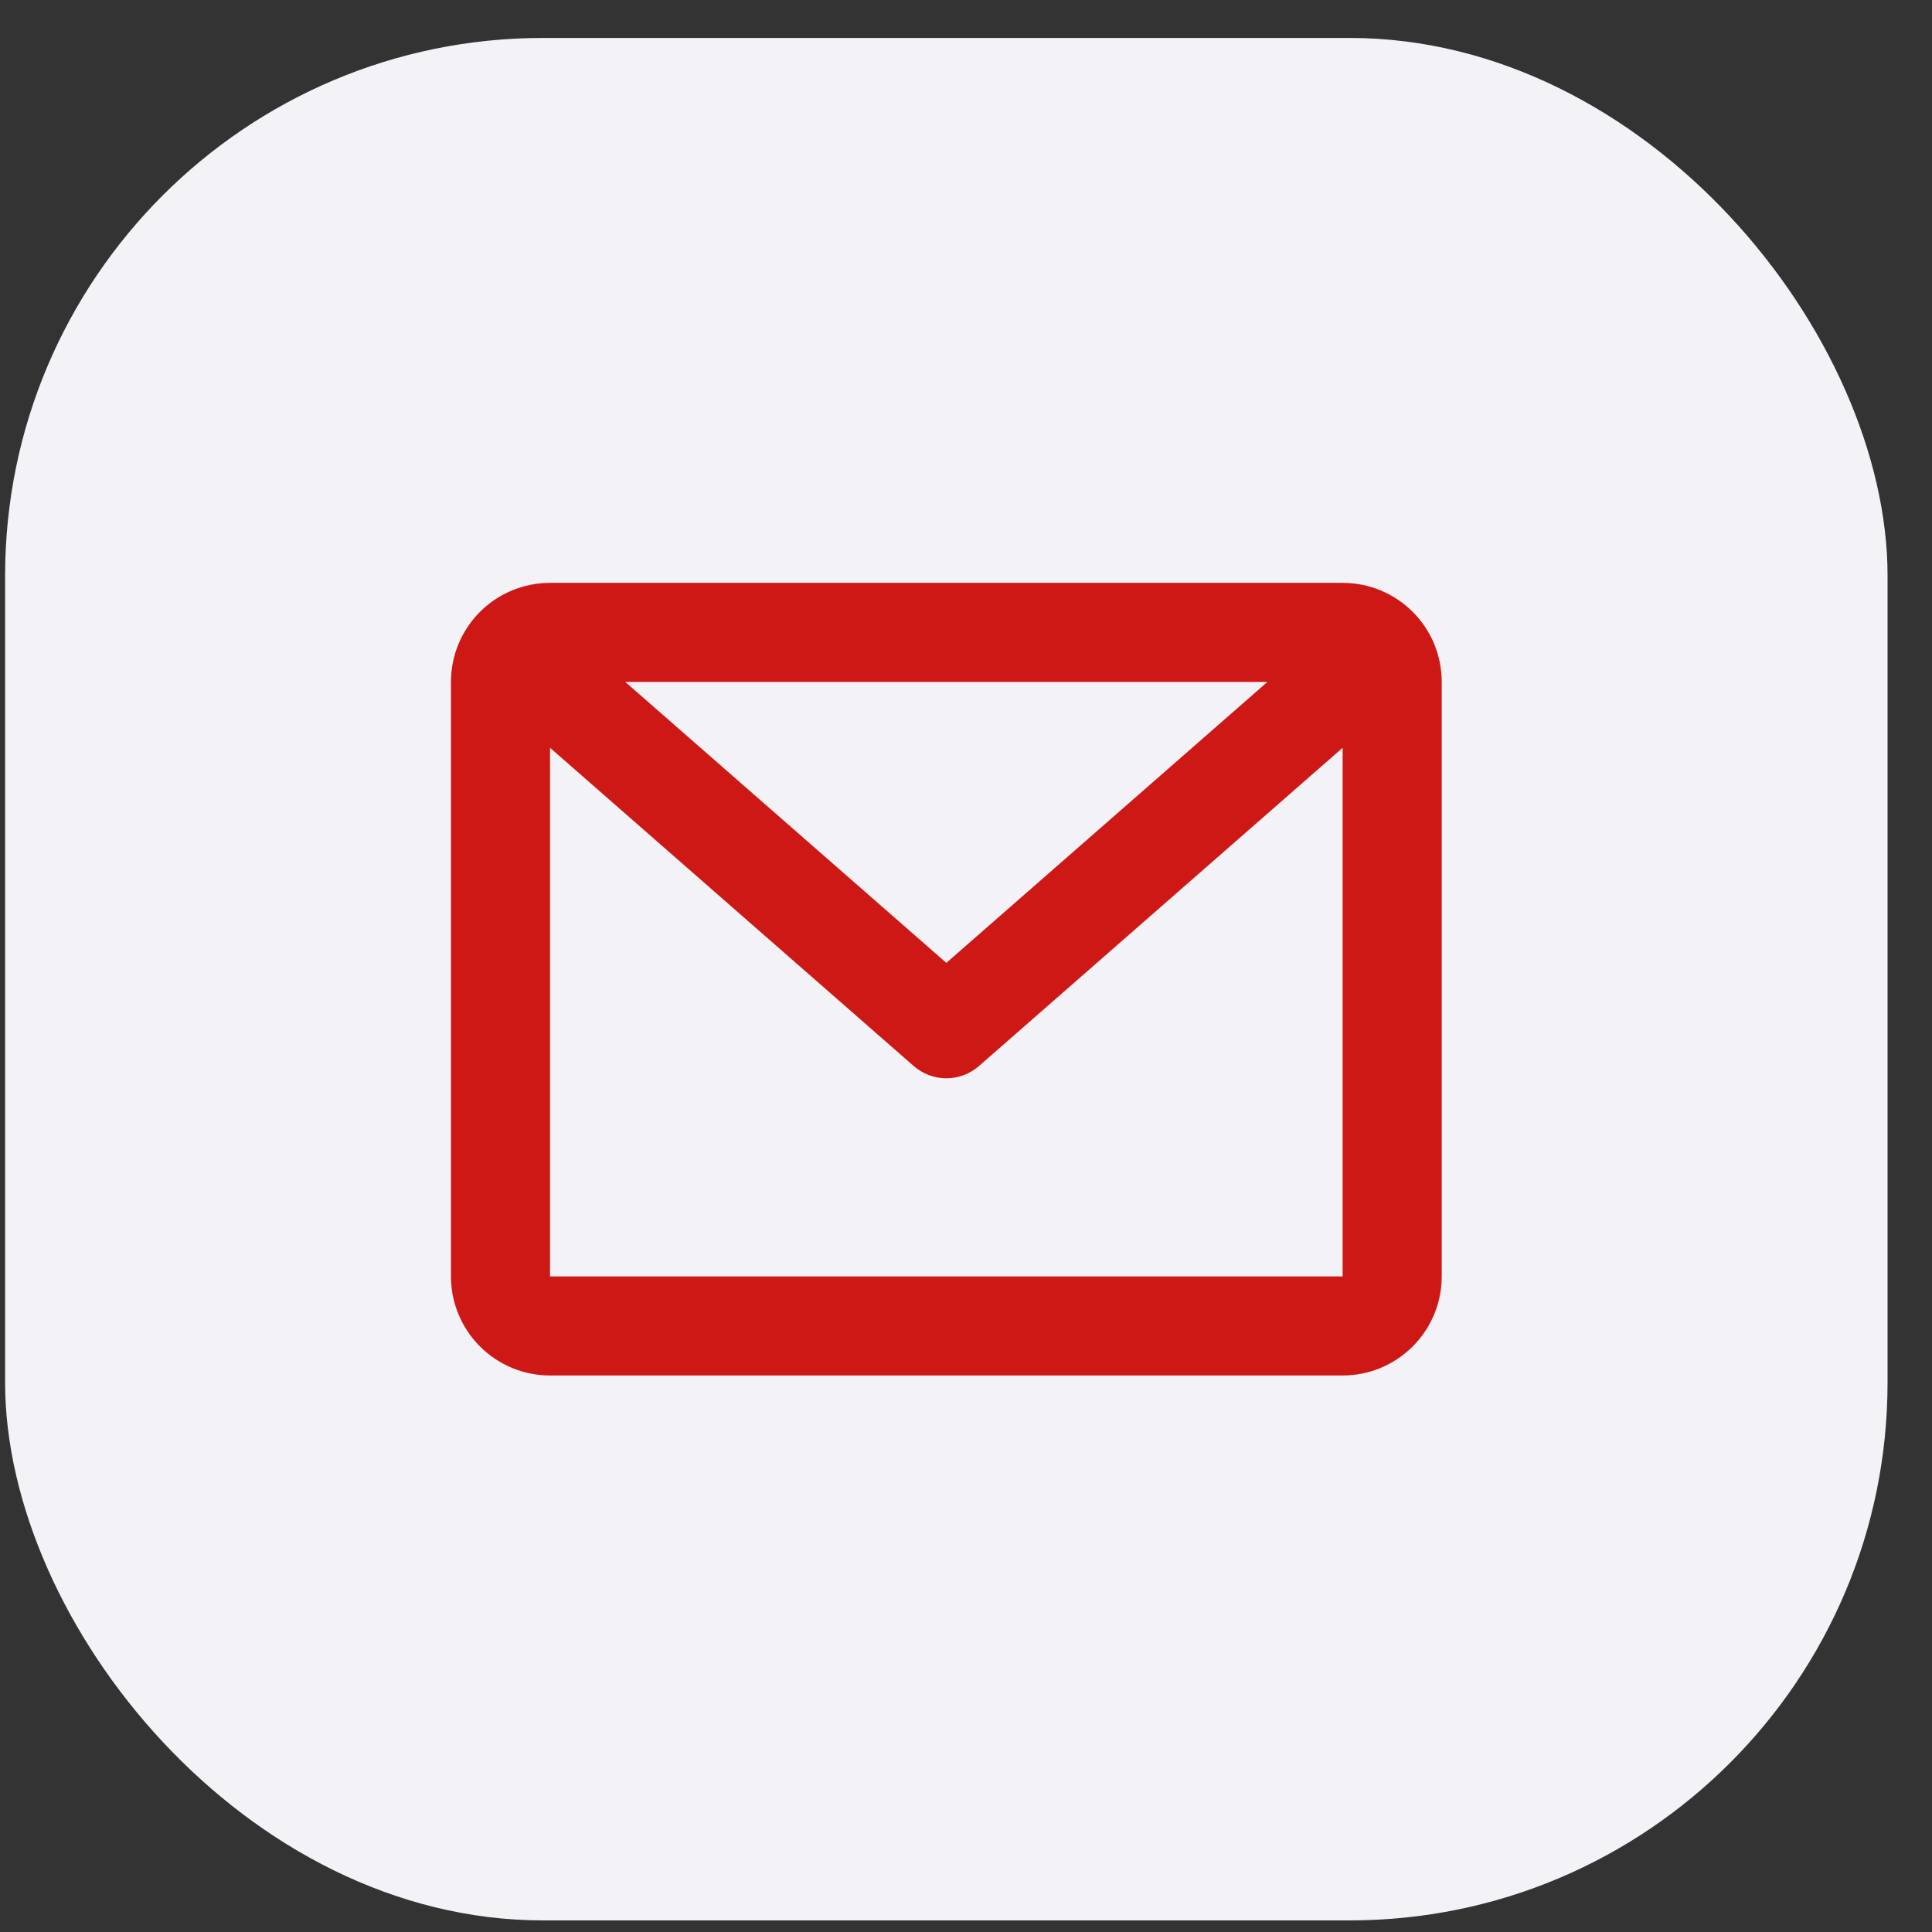
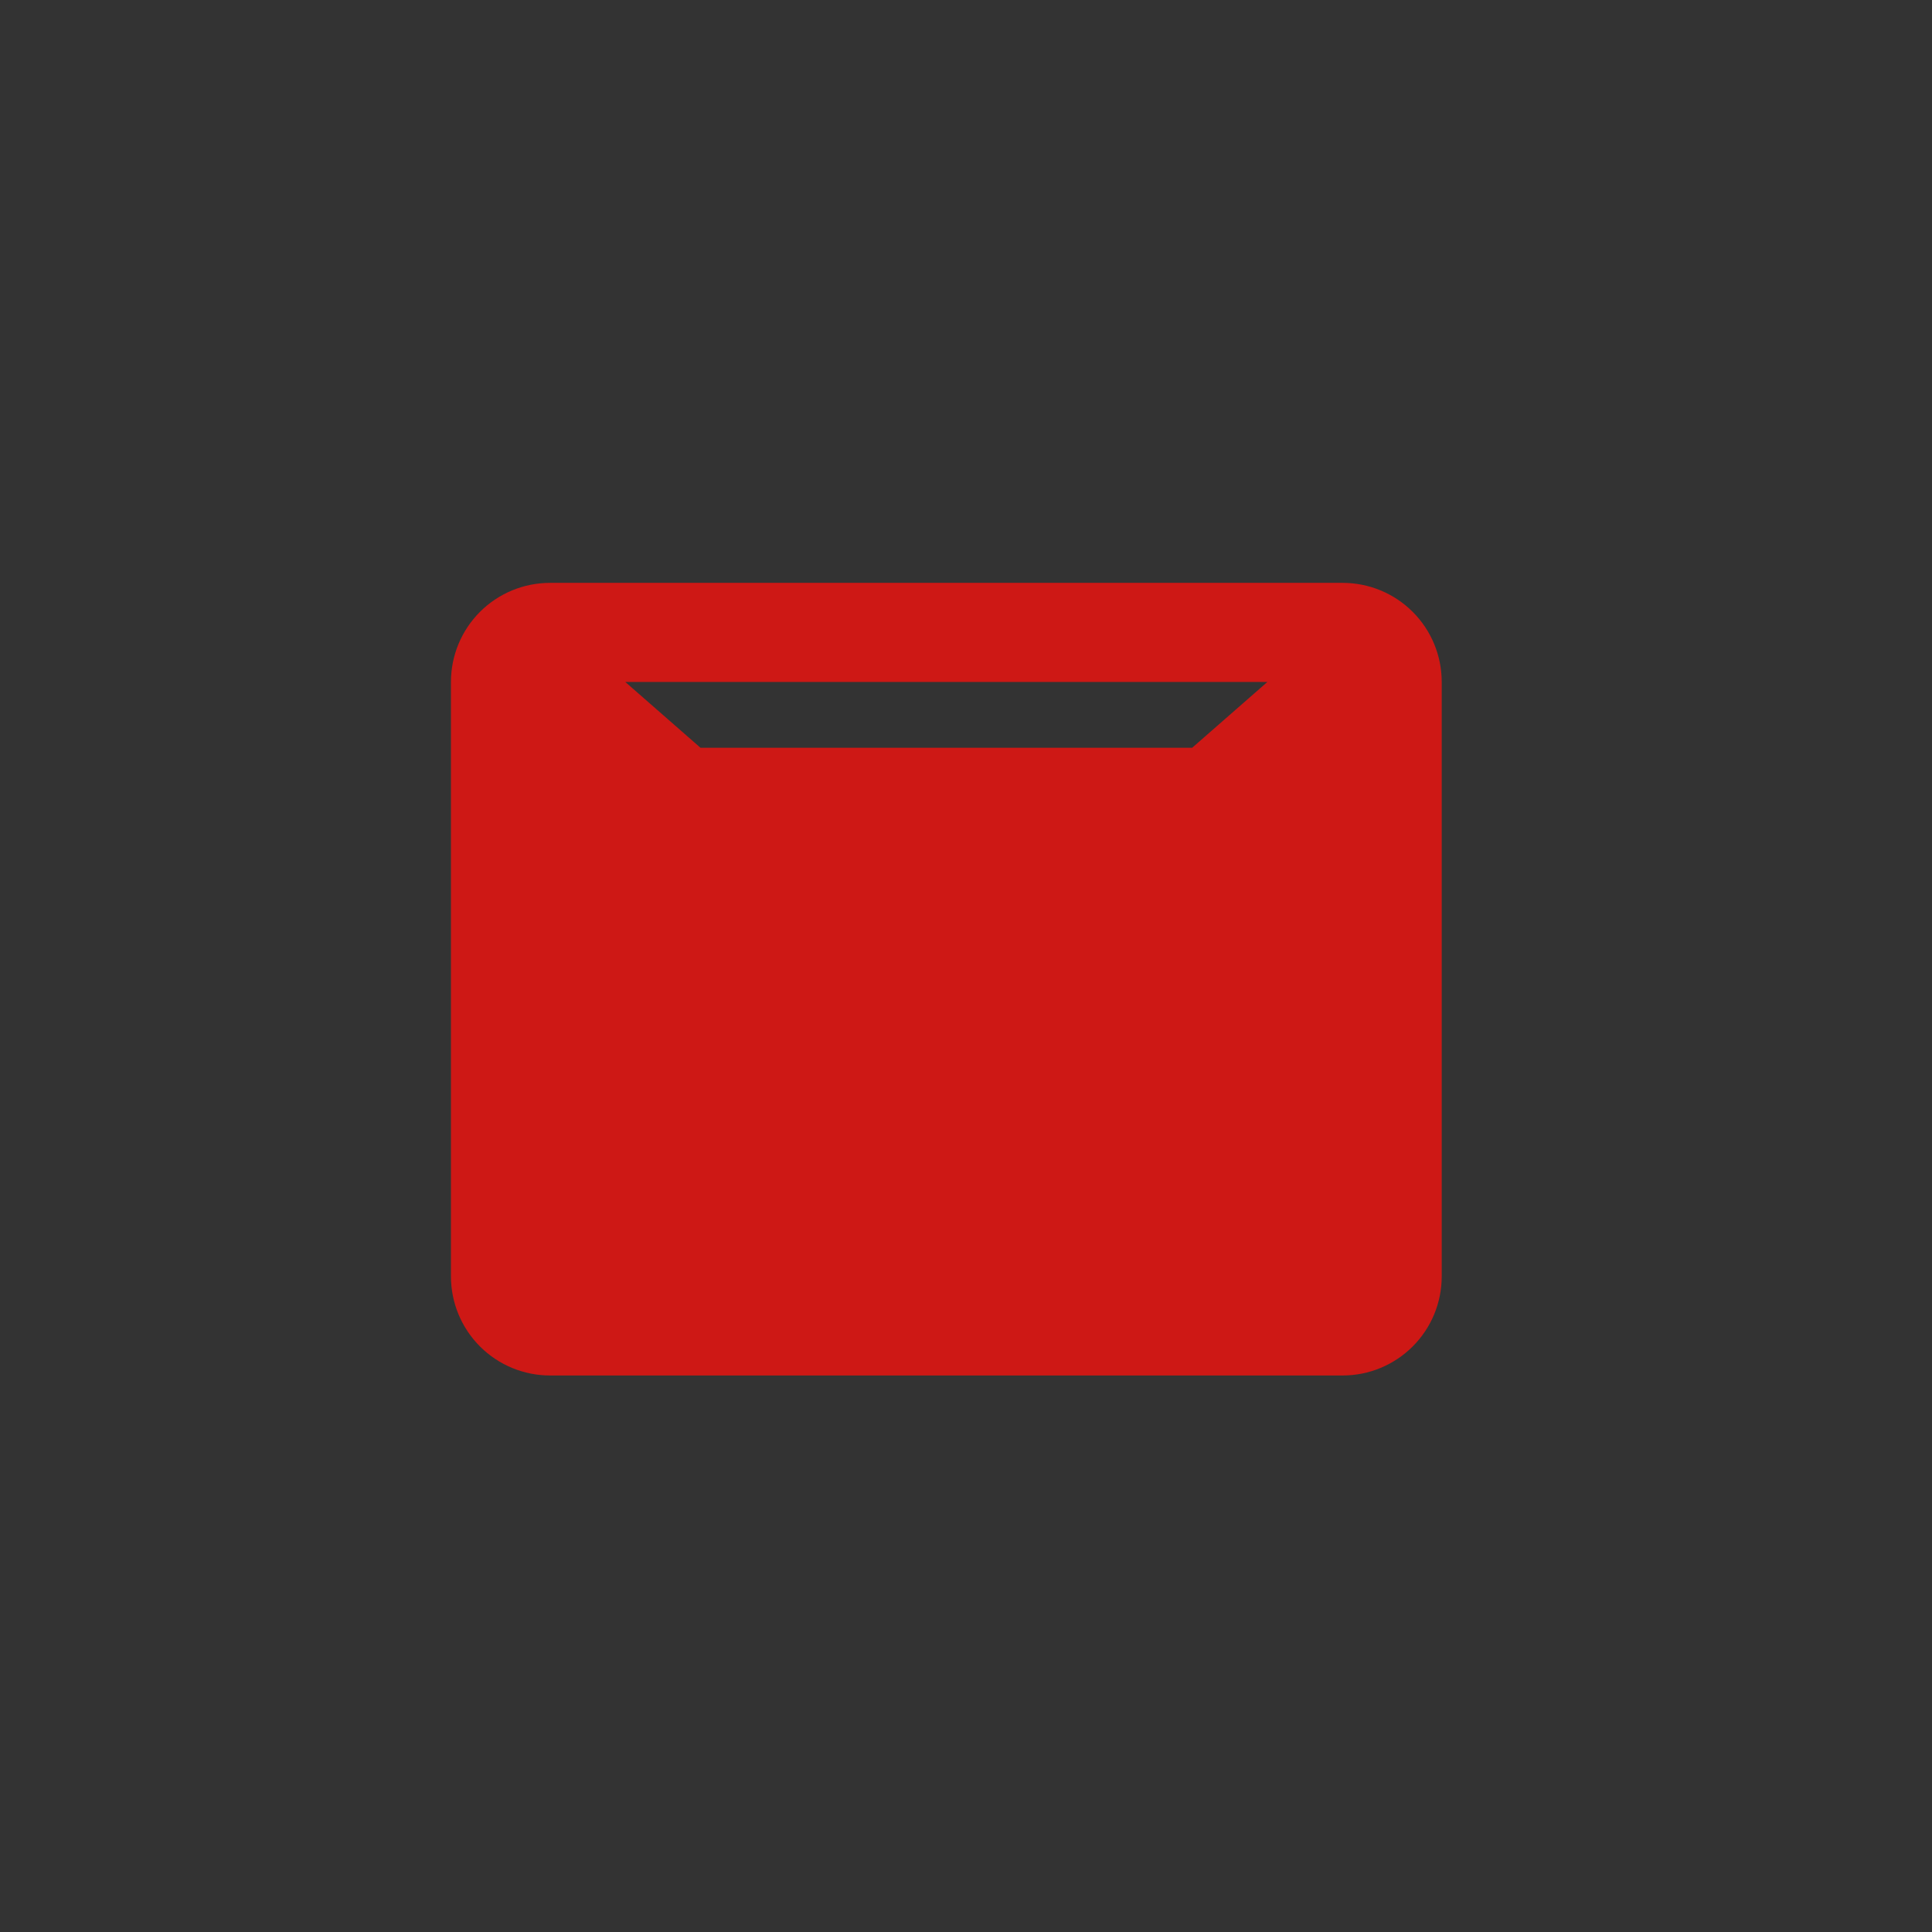
<svg xmlns="http://www.w3.org/2000/svg" width="39" height="39" viewBox="0 0 39 39" fill="none">
  <rect x="0" y="0" width="39" height="39" fill="#333333" stroke="none" />
-   <rect x="0.103" y="0.766" width="38" height="38" rx="10.857" fill="#F2F2F7" />
-   <path d="M9.103 13.766C9.103 13.235 9.314 12.726 9.689 12.351C10.064 11.976 10.573 11.766 11.103 11.766H27.103C27.634 11.766 28.142 11.976 28.517 12.351C28.893 12.726 29.103 13.235 29.103 13.766V25.766C29.103 26.296 28.893 26.805 28.517 27.18C28.142 27.555 27.634 27.766 27.103 27.766H11.103C10.573 27.766 10.064 27.555 9.689 27.18C9.314 26.805 9.103 26.296 9.103 25.766V13.766ZM12.622 13.766L19.103 19.437L25.584 13.766H12.622ZM27.103 15.095L19.762 21.519C19.58 21.678 19.346 21.767 19.103 21.767C18.861 21.767 18.627 21.678 18.444 21.519L11.103 15.095V25.766H27.103V15.095Z" fill="#CE1815" />
+   <path d="M9.103 13.766C9.103 13.235 9.314 12.726 9.689 12.351C10.064 11.976 10.573 11.766 11.103 11.766H27.103C27.634 11.766 28.142 11.976 28.517 12.351C28.893 12.726 29.103 13.235 29.103 13.766V25.766C29.103 26.296 28.893 26.805 28.517 27.18C28.142 27.555 27.634 27.766 27.103 27.766H11.103C10.573 27.766 10.064 27.555 9.689 27.18C9.314 26.805 9.103 26.296 9.103 25.766V13.766ZM12.622 13.766L19.103 19.437L25.584 13.766H12.622ZM27.103 15.095L19.762 21.519C19.58 21.678 19.346 21.767 19.103 21.767C18.861 21.767 18.627 21.678 18.444 21.519L11.103 15.095V25.766V15.095Z" fill="#CE1815" />
</svg>